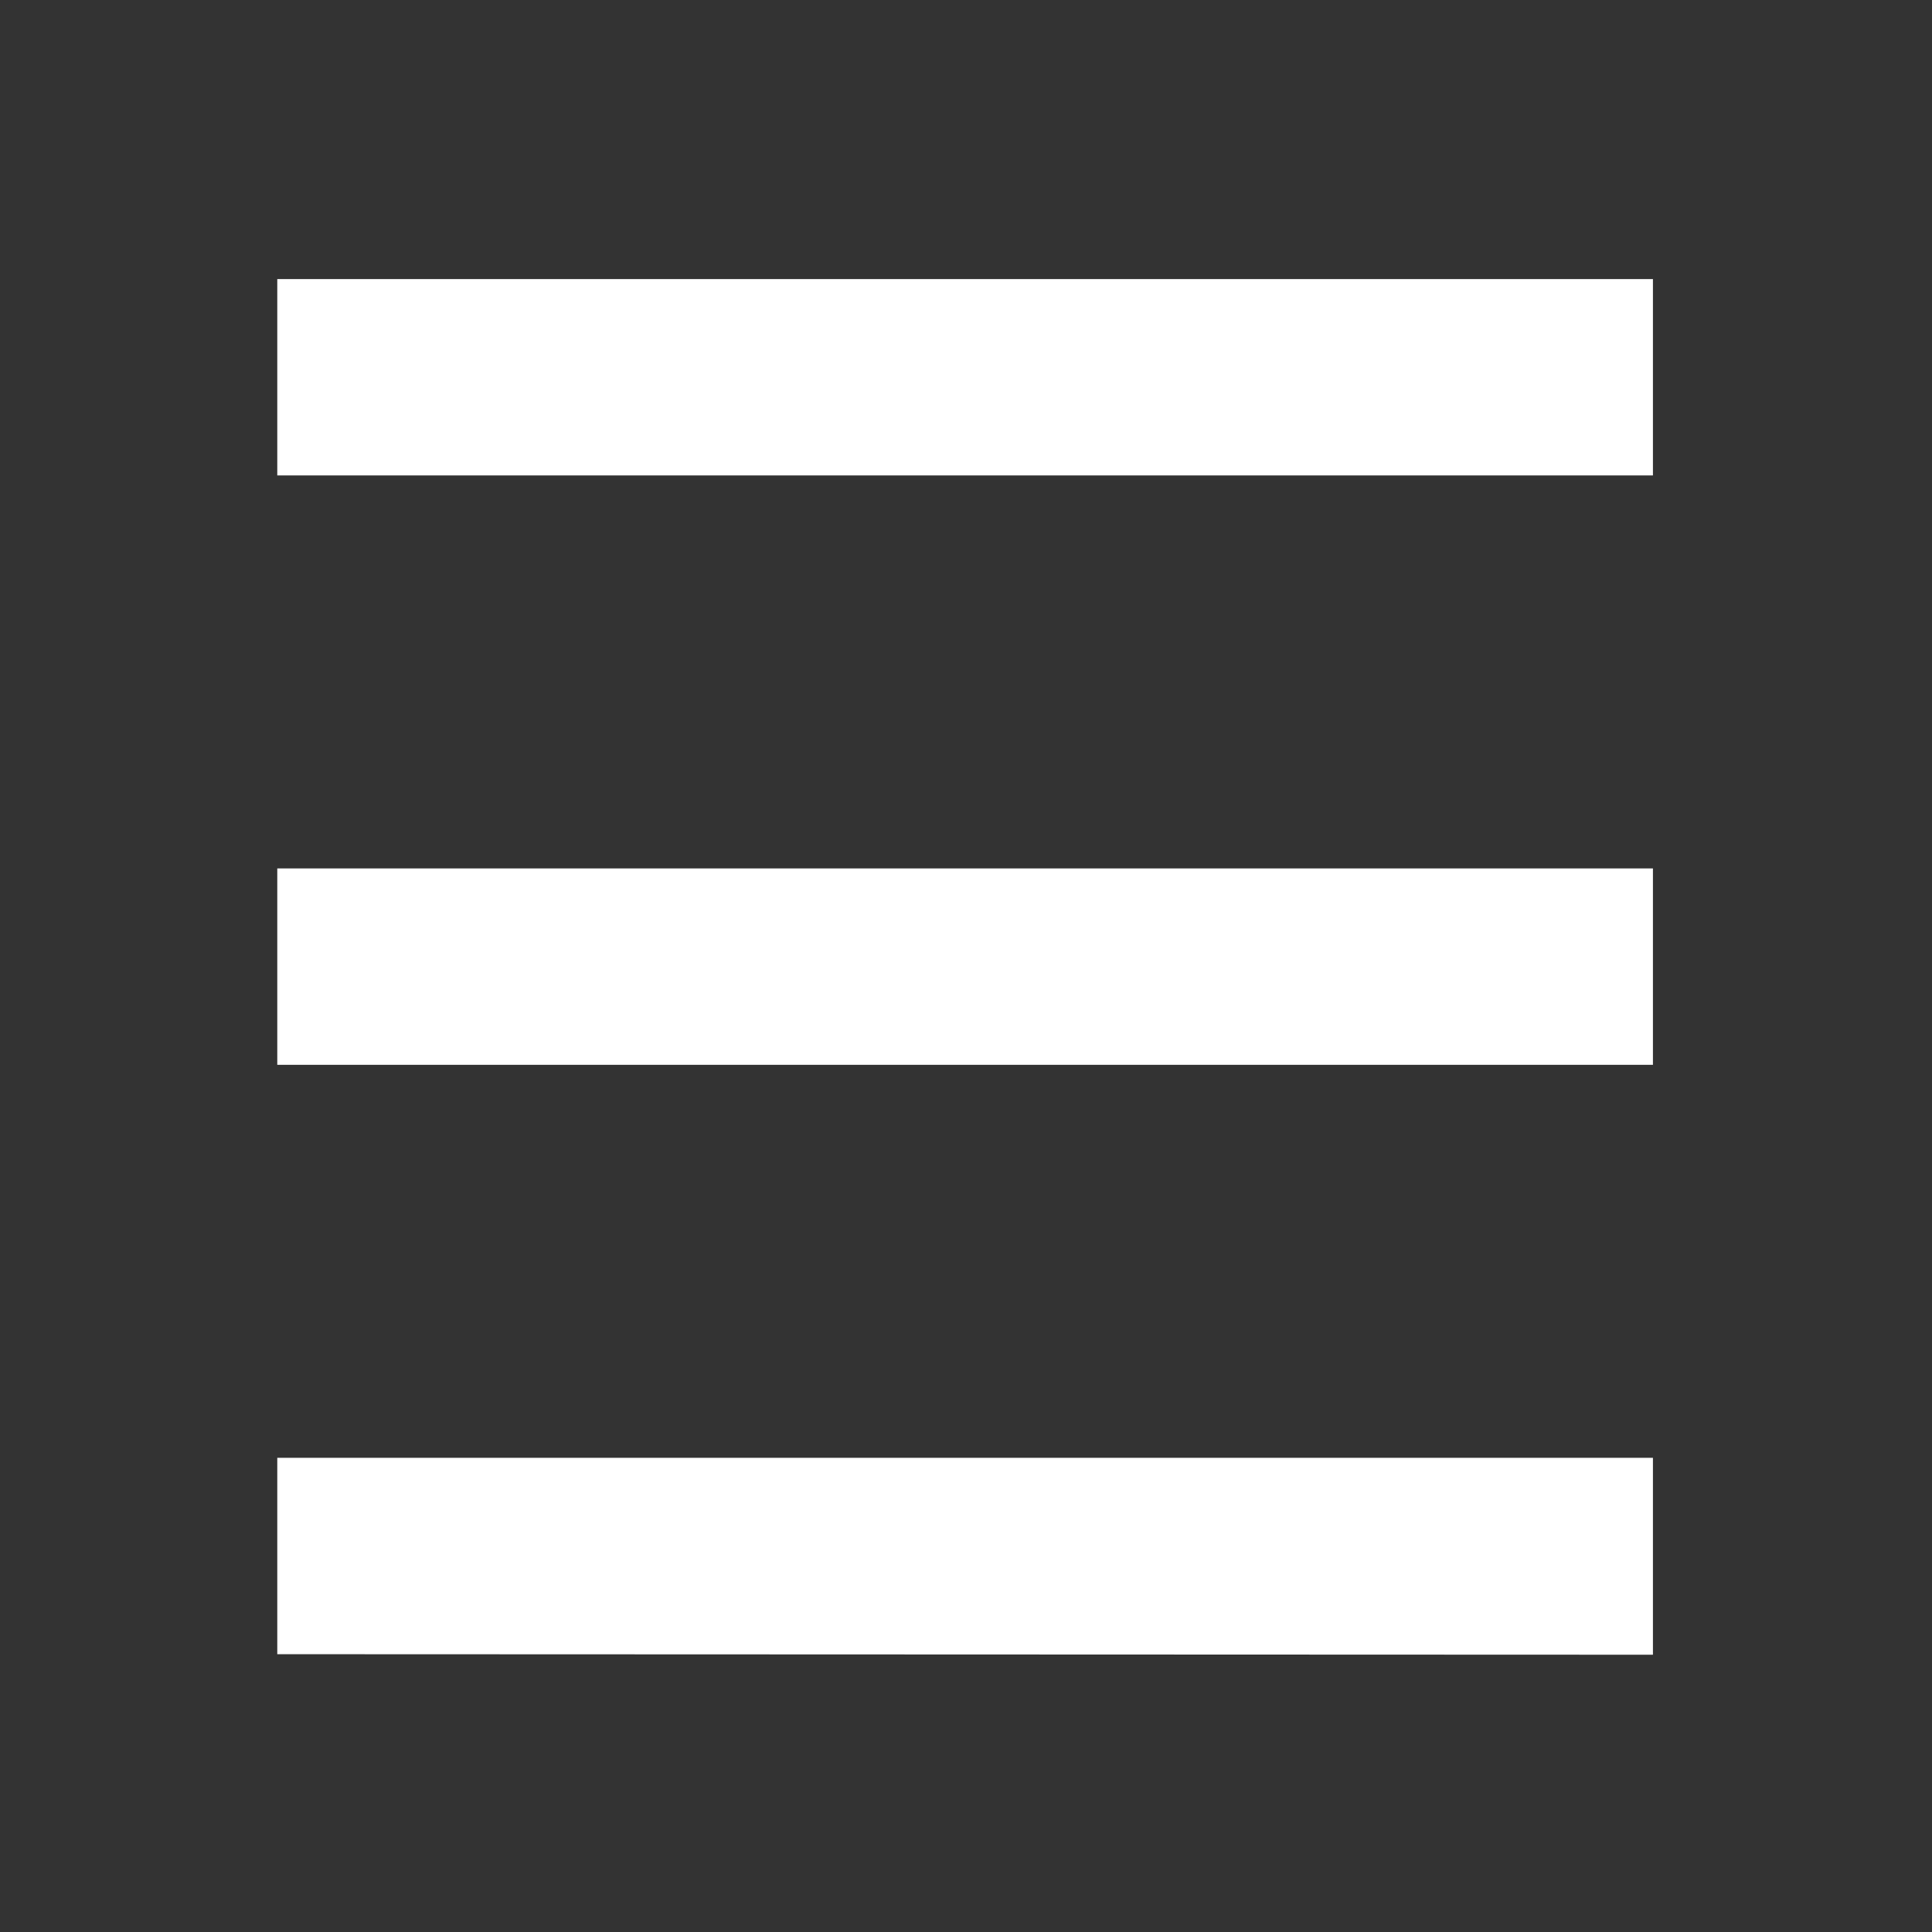
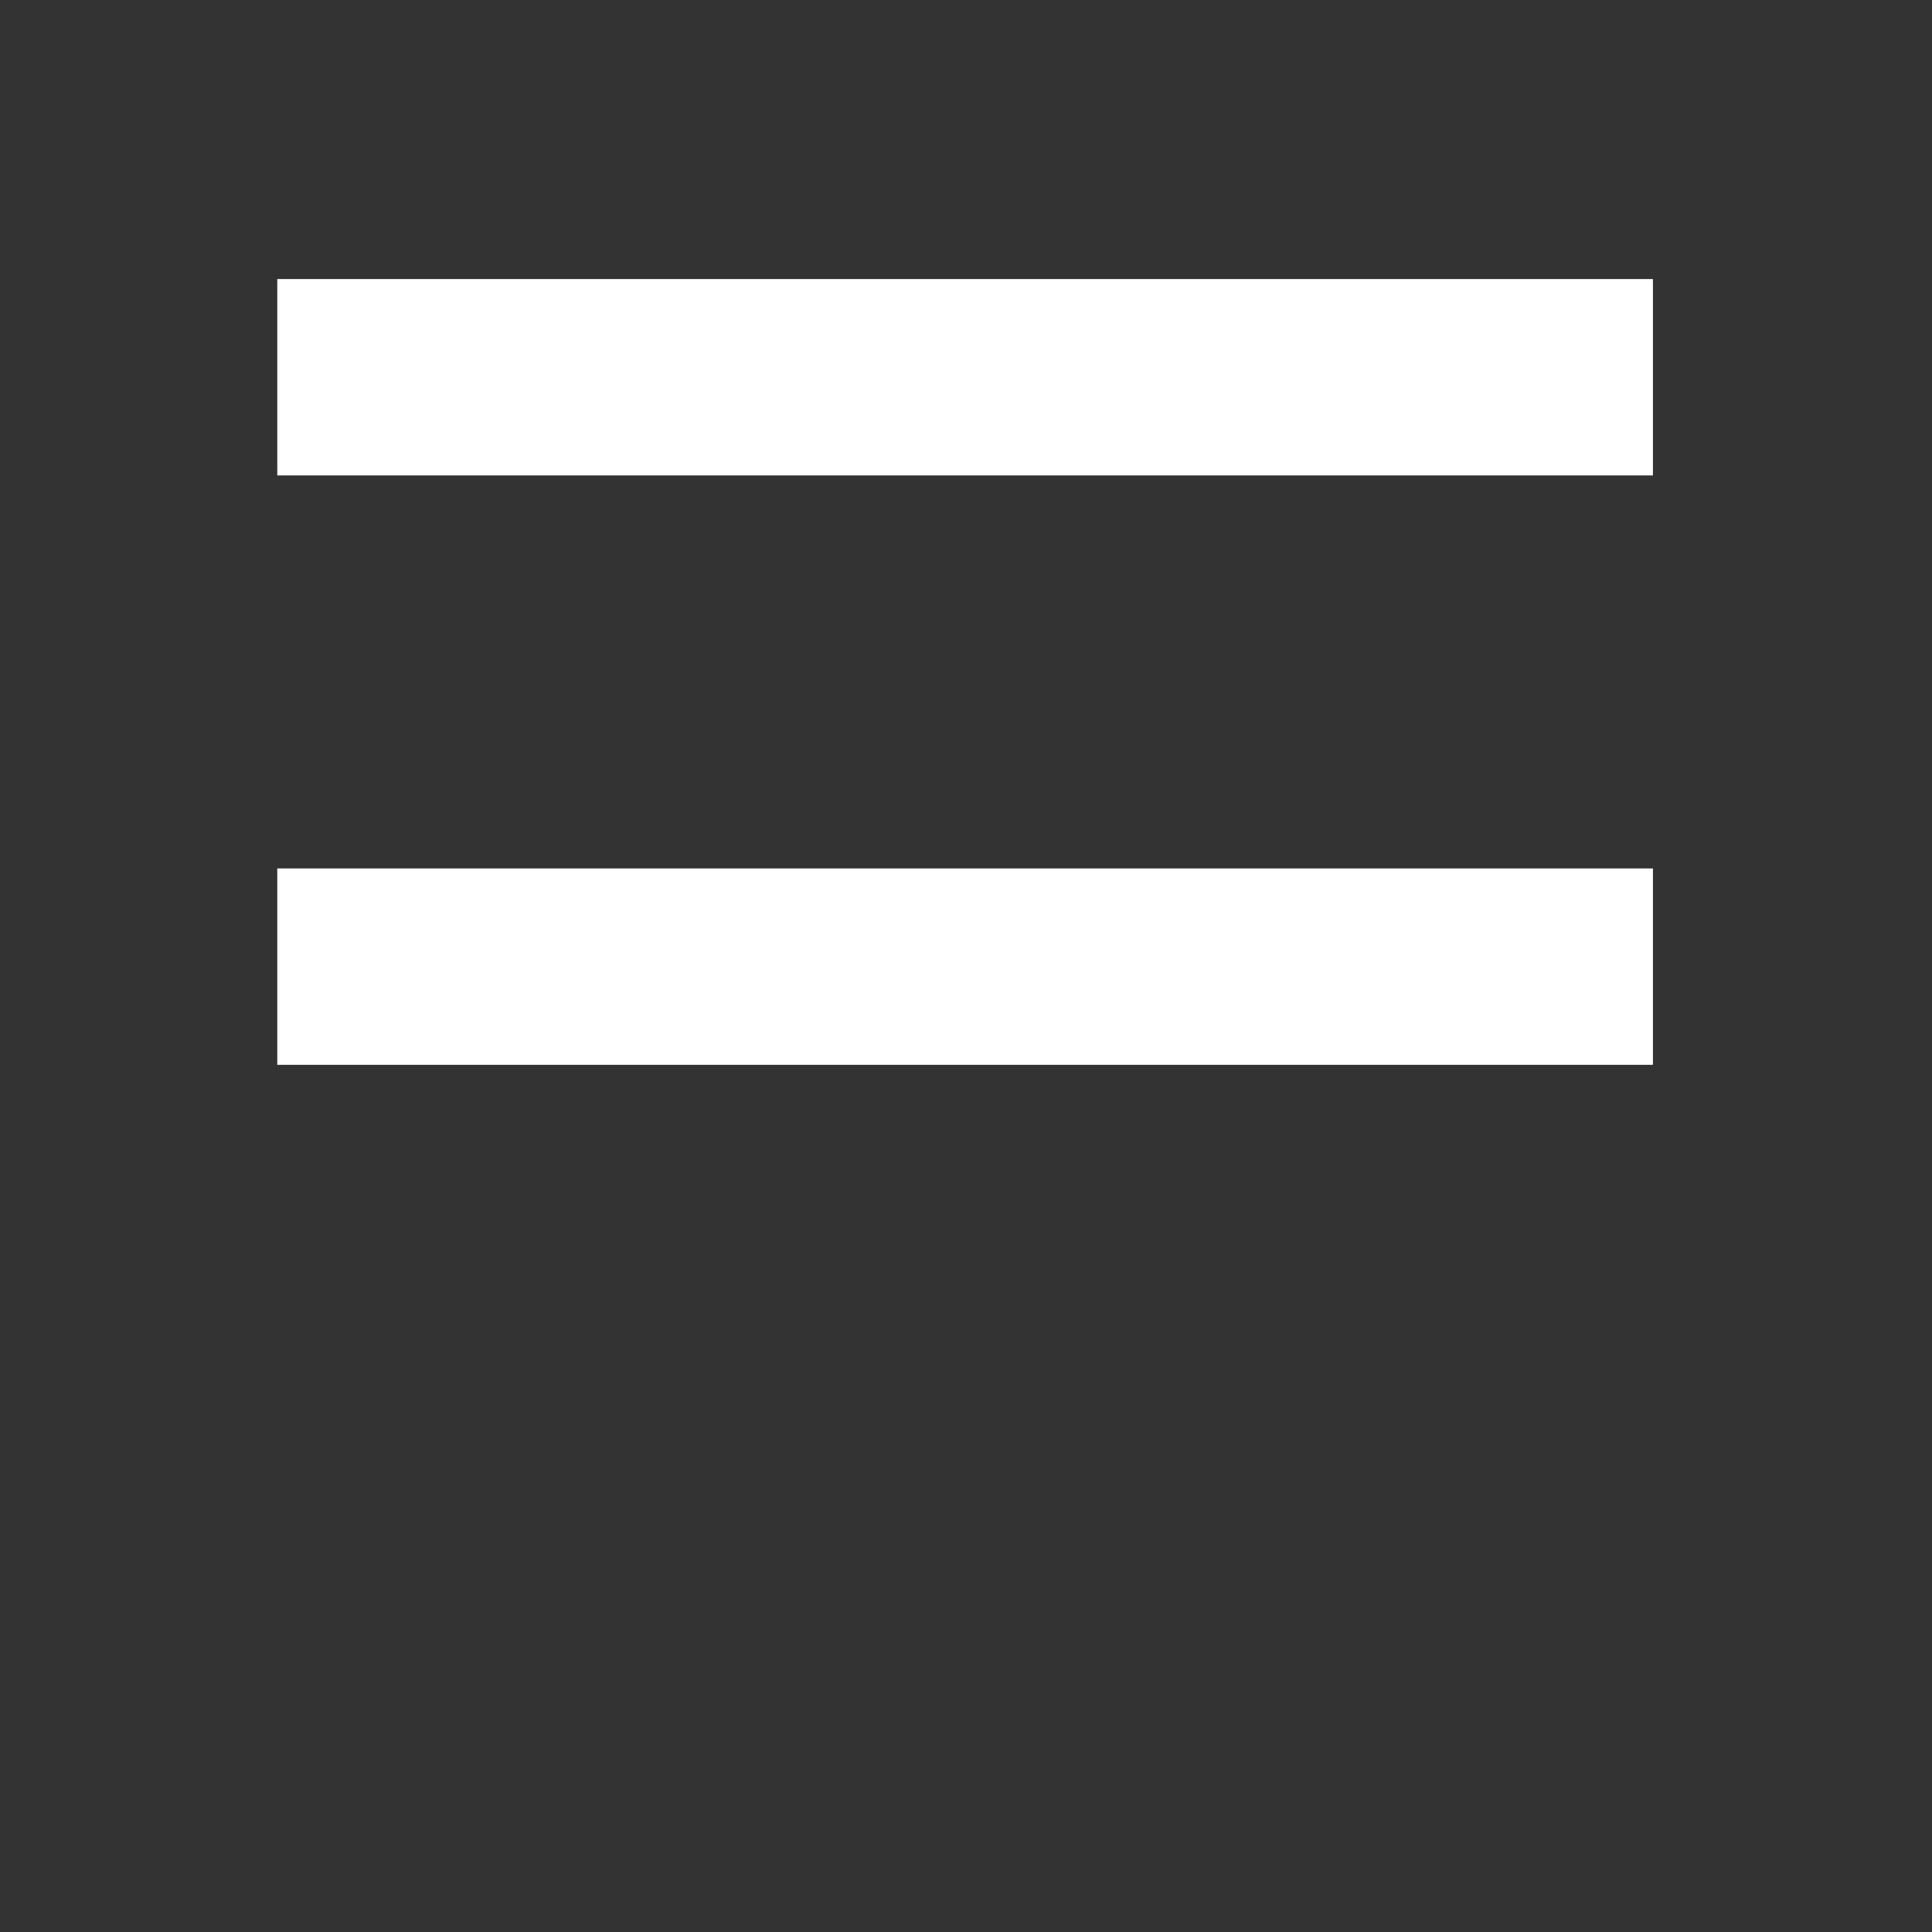
<svg xmlns="http://www.w3.org/2000/svg" width="1080" height="1080" viewBox="0 0 1080 1080" fill="none">
  <rect x="0" y="0" width="1080" height="1080" fill="#333333" stroke="none" />
-   <path d="M155 156H924V265.773H155V156ZM155 485.466H924V595.239H155V485.466ZM155 924.706V814.933H924V925L155 924.706Z" fill="white" />
+   <path d="M155 156H924V265.773H155V156ZM155 485.466H924V595.239H155V485.466ZM155 924.706V814.933V925L155 924.706Z" fill="white" />
</svg>